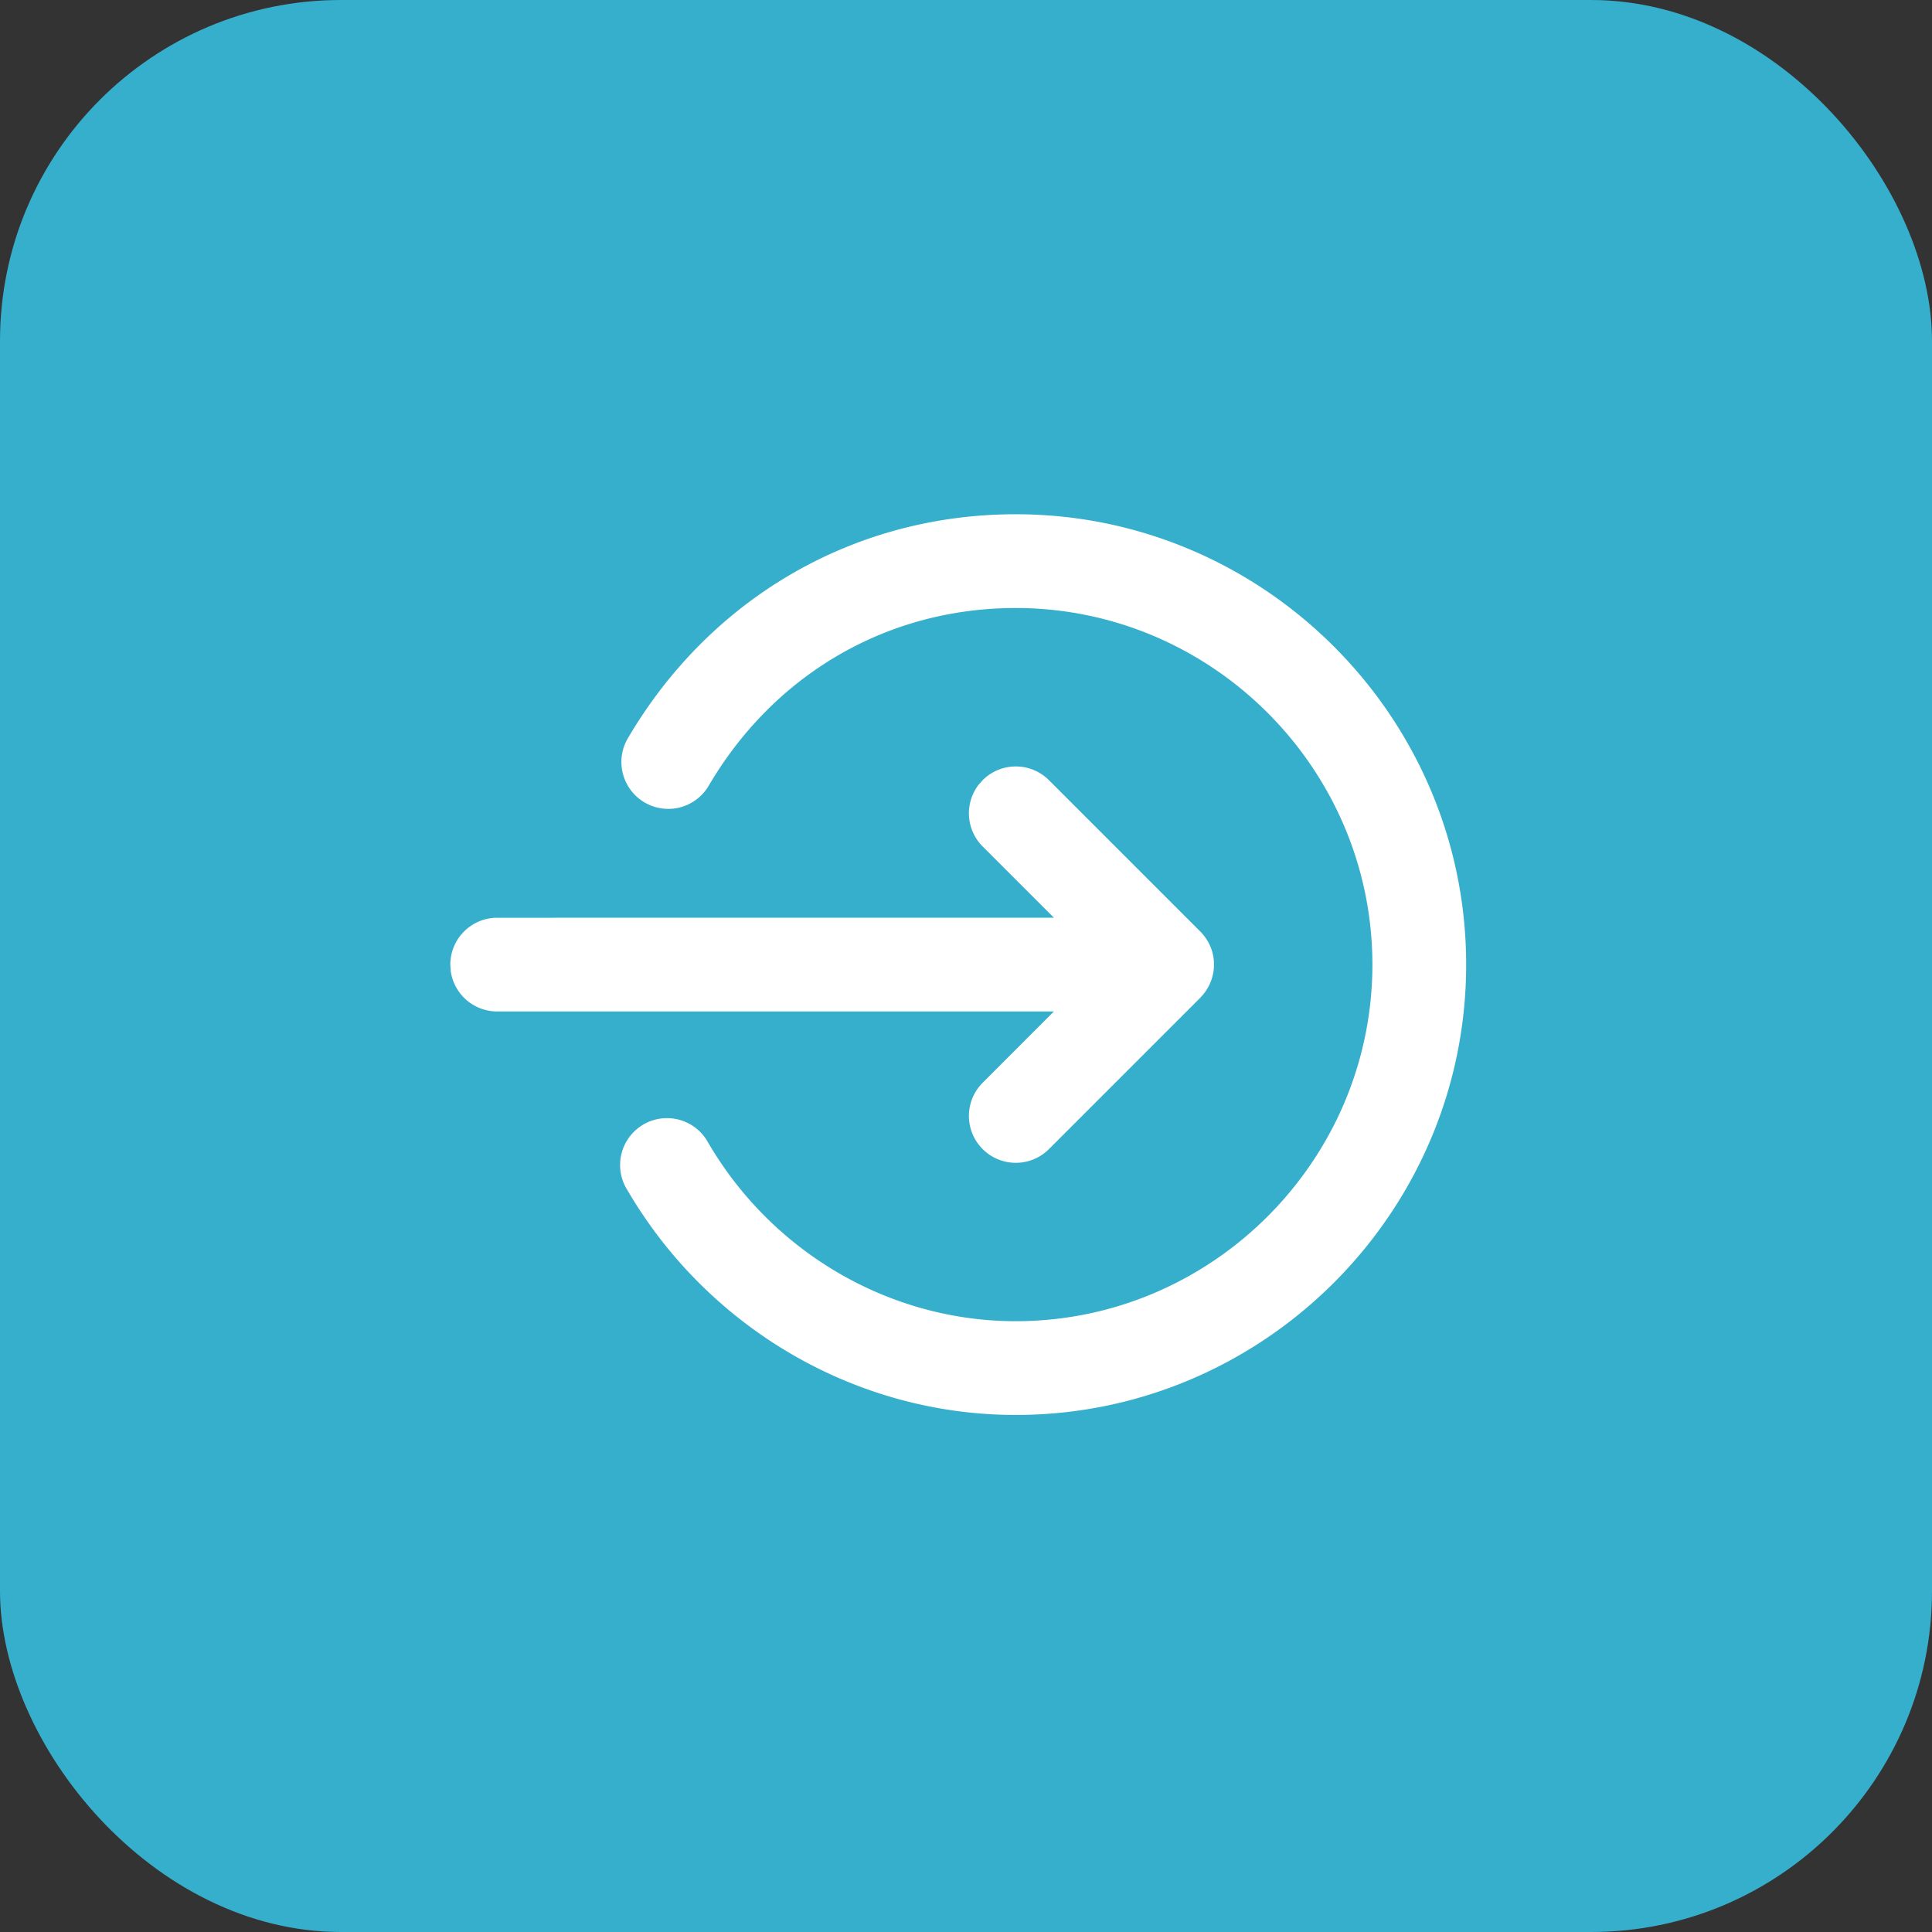
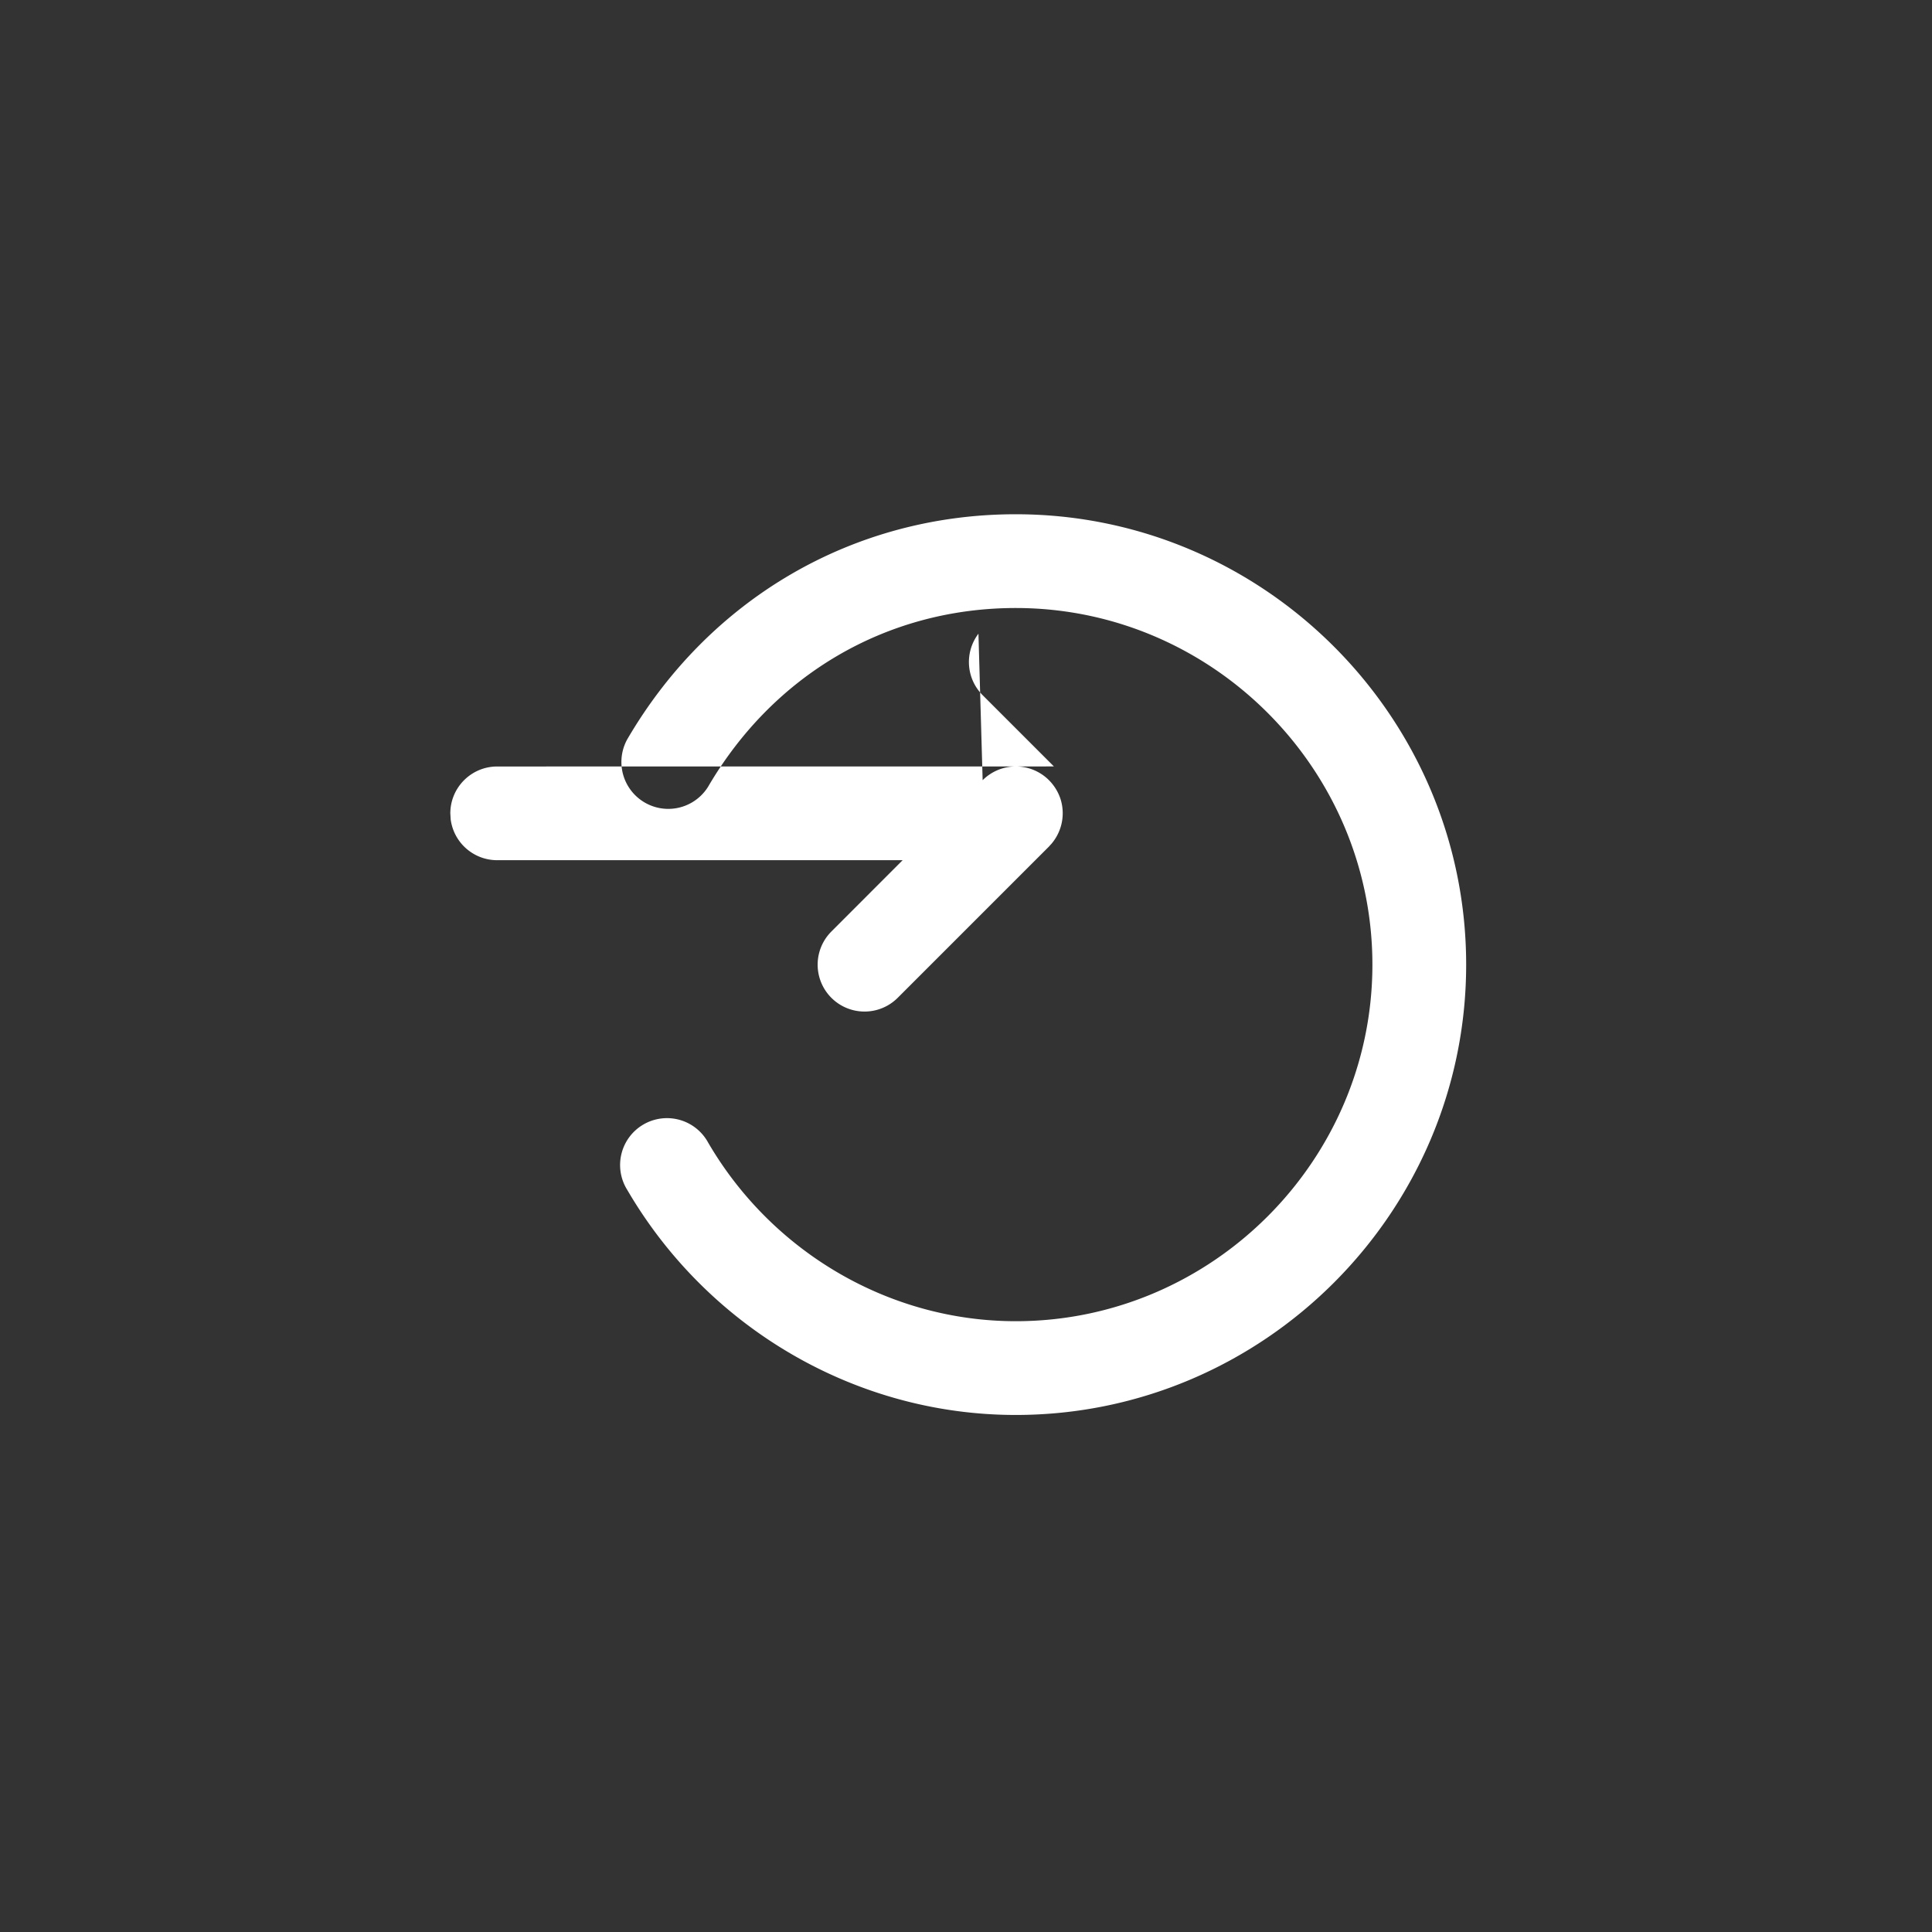
<svg xmlns="http://www.w3.org/2000/svg" width="34" height="34" viewBox="0 0 34 34">
  <rect x="0" y="0" width="34" height="34" fill="#333333" stroke="none" />
  <g fill="none" fill-rule="evenodd">
-     <rect width="34" height="34" fill="#36AFCC" rx="6" />
-     <path fill="#FFF" d="M17.876 9.05c4.361 0 7.926 3.565 7.926 7.926 0 4.36-3.565 7.925-7.926 7.925-2.82 0-5.421-1.533-6.837-3.96a.825.825 0 1 1 1.425-.83c1.124 1.925 3.186 3.14 5.412 3.14 3.45 0 6.276-2.826 6.276-6.275 0-3.45-2.826-6.276-6.276-6.276-2.282 0-4.27 1.185-5.412 3.141a.825.825 0 0 1-1.425-.831c1.432-2.455 3.958-3.96 6.837-3.96zm-.583 4.68a.825.825 0 0 1 1.167 0l2.662 2.662a.84.84 0 0 1 .203.33.829.829 0 0 1-.203.837l.054-.059a.83.83 0 0 1-.033.037l-.02.022-2.663 2.663a.825.825 0 0 1-1.167-1.167l1.254-1.255H8.75a.825.825 0 0 1-.819-.72l-.006-.104c0-.456.37-.825.825-.825l9.797-.001-1.254-1.254a.825.825 0 0 1-.074-1.082z" />
+     <path fill="#FFF" d="M17.876 9.05c4.361 0 7.926 3.565 7.926 7.926 0 4.36-3.565 7.925-7.926 7.925-2.82 0-5.421-1.533-6.837-3.96a.825.825 0 1 1 1.425-.83c1.124 1.925 3.186 3.14 5.412 3.14 3.45 0 6.276-2.826 6.276-6.275 0-3.45-2.826-6.276-6.276-6.276-2.282 0-4.27 1.185-5.412 3.141a.825.825 0 0 1-1.425-.831c1.432-2.455 3.958-3.96 6.837-3.96zm-.583 4.68a.825.825 0 0 1 1.167 0a.84.84 0 0 1 .203.33.829.829 0 0 1-.203.837l.054-.059a.83.83 0 0 1-.033.037l-.02.022-2.663 2.663a.825.825 0 0 1-1.167-1.167l1.254-1.255H8.75a.825.825 0 0 1-.819-.72l-.006-.104c0-.456.37-.825.825-.825l9.797-.001-1.254-1.254a.825.825 0 0 1-.074-1.082z" />
  </g>
</svg>